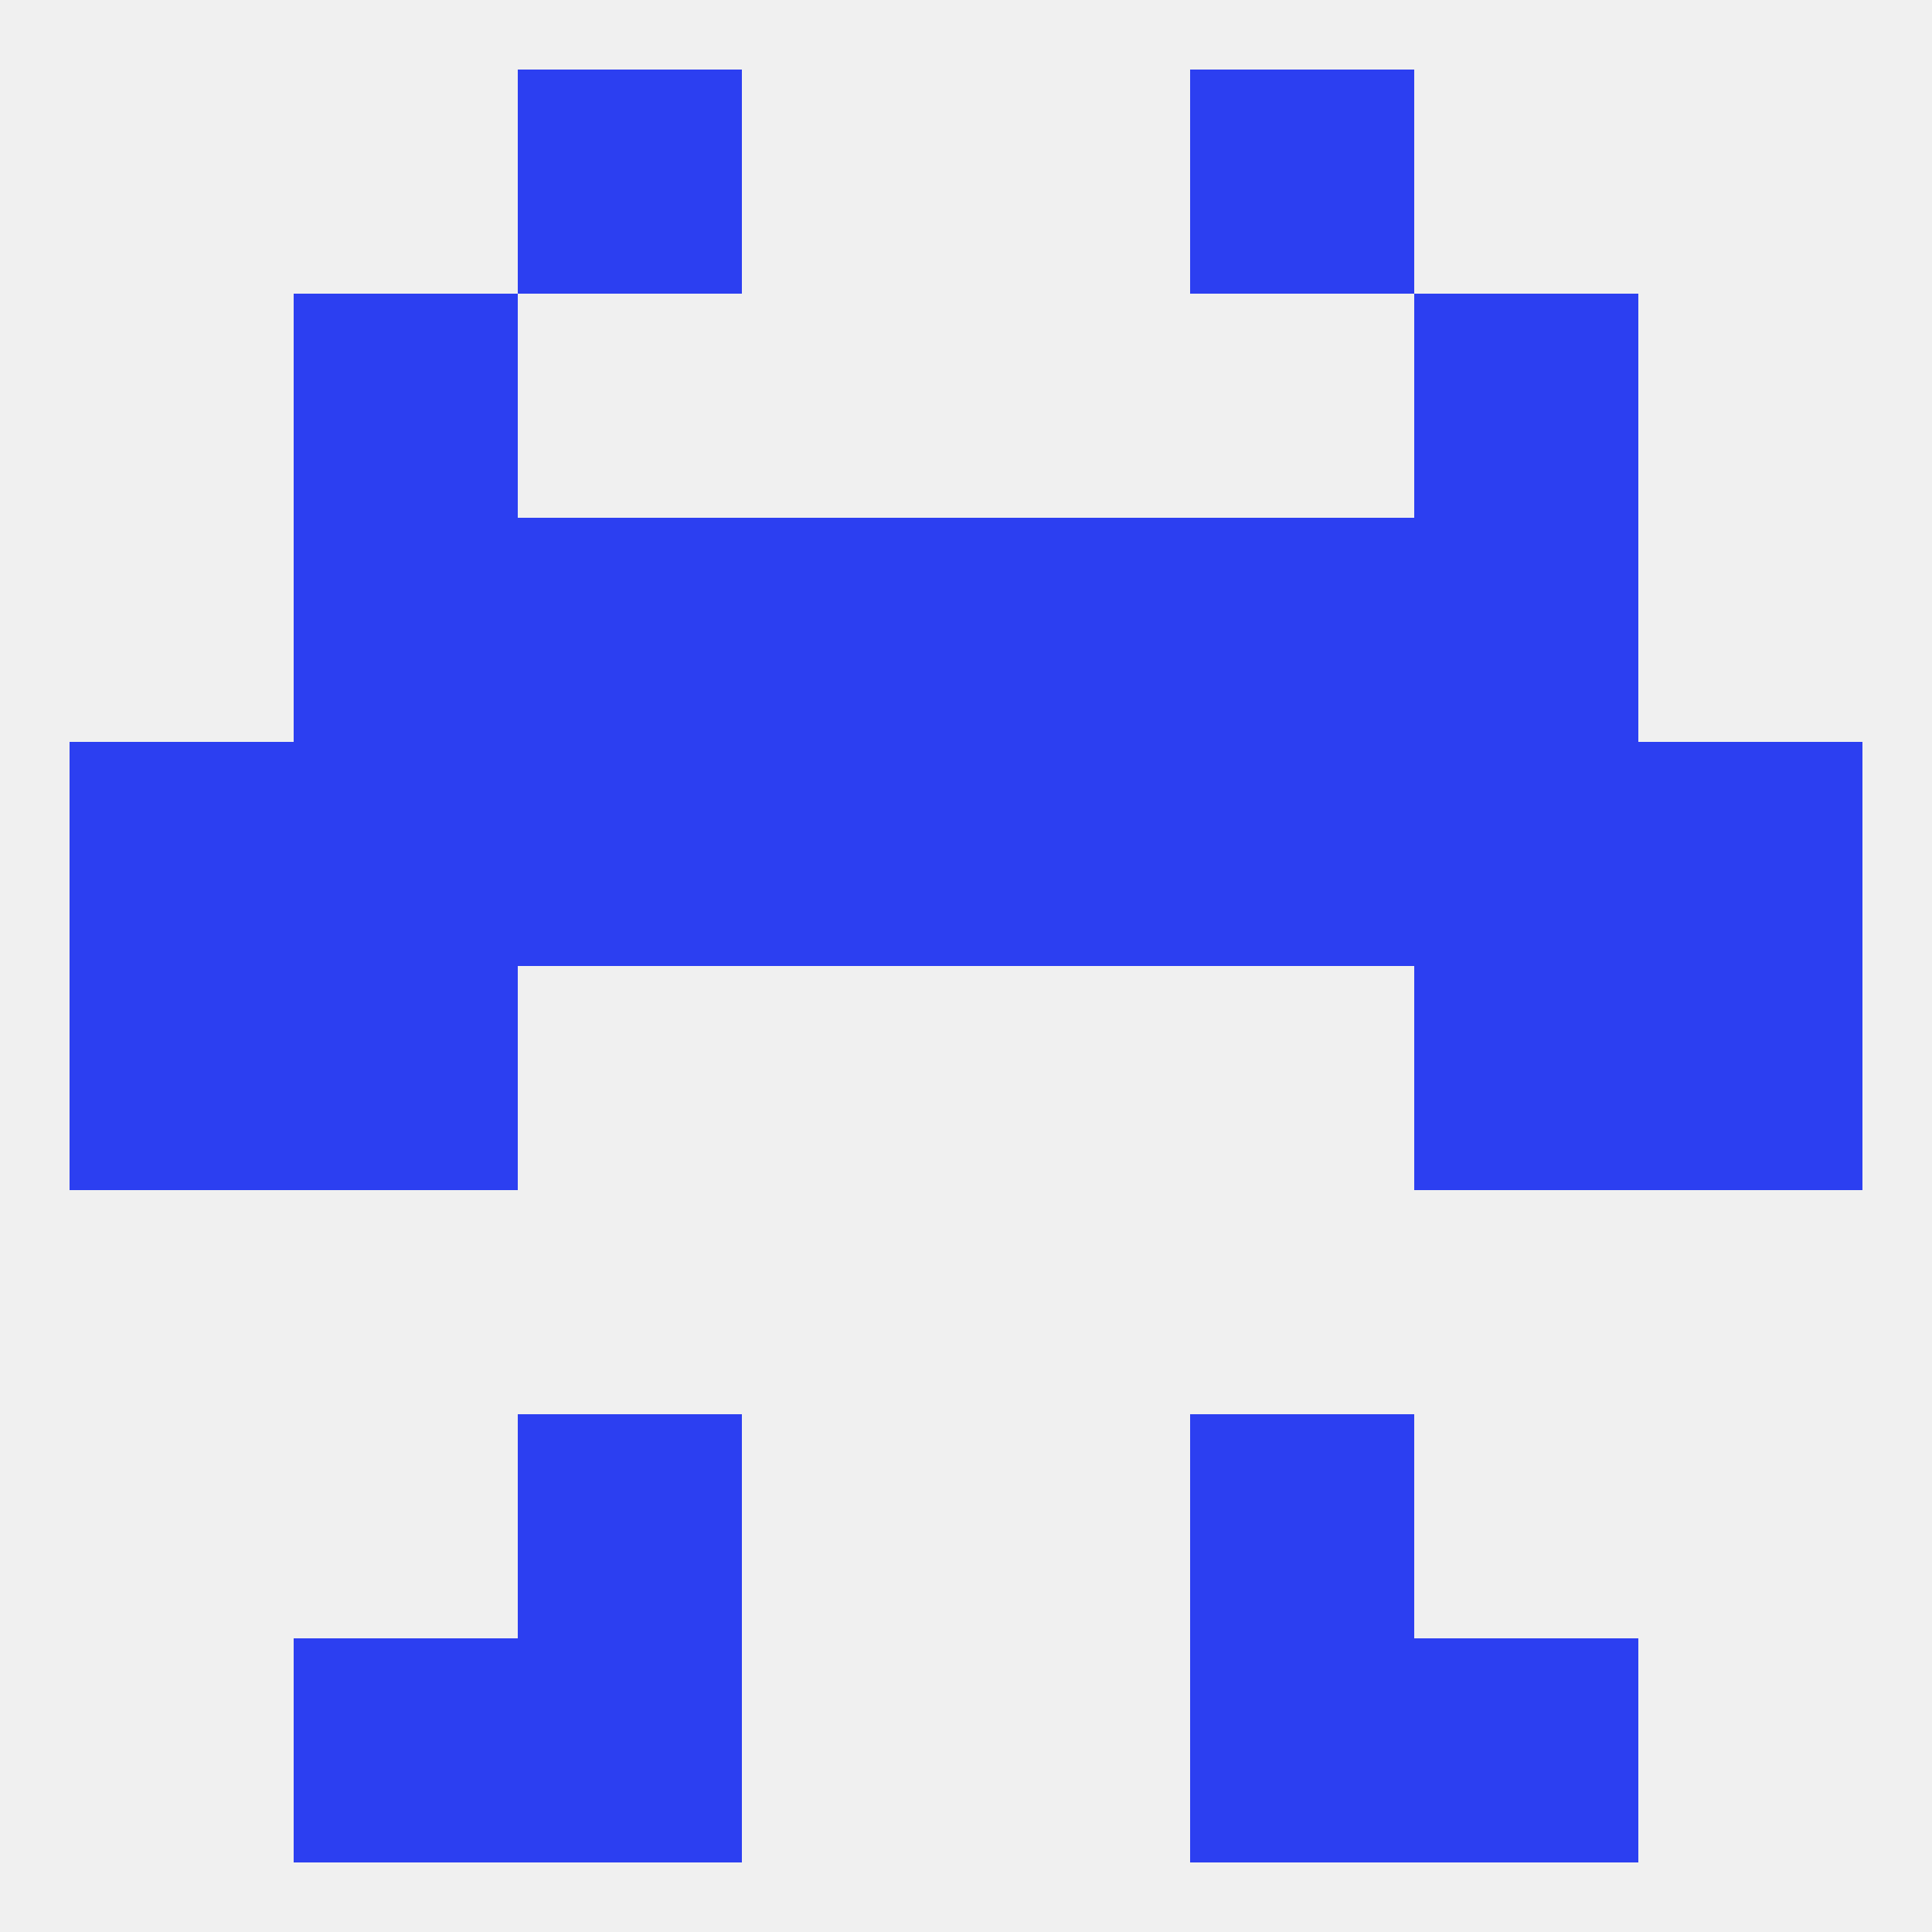
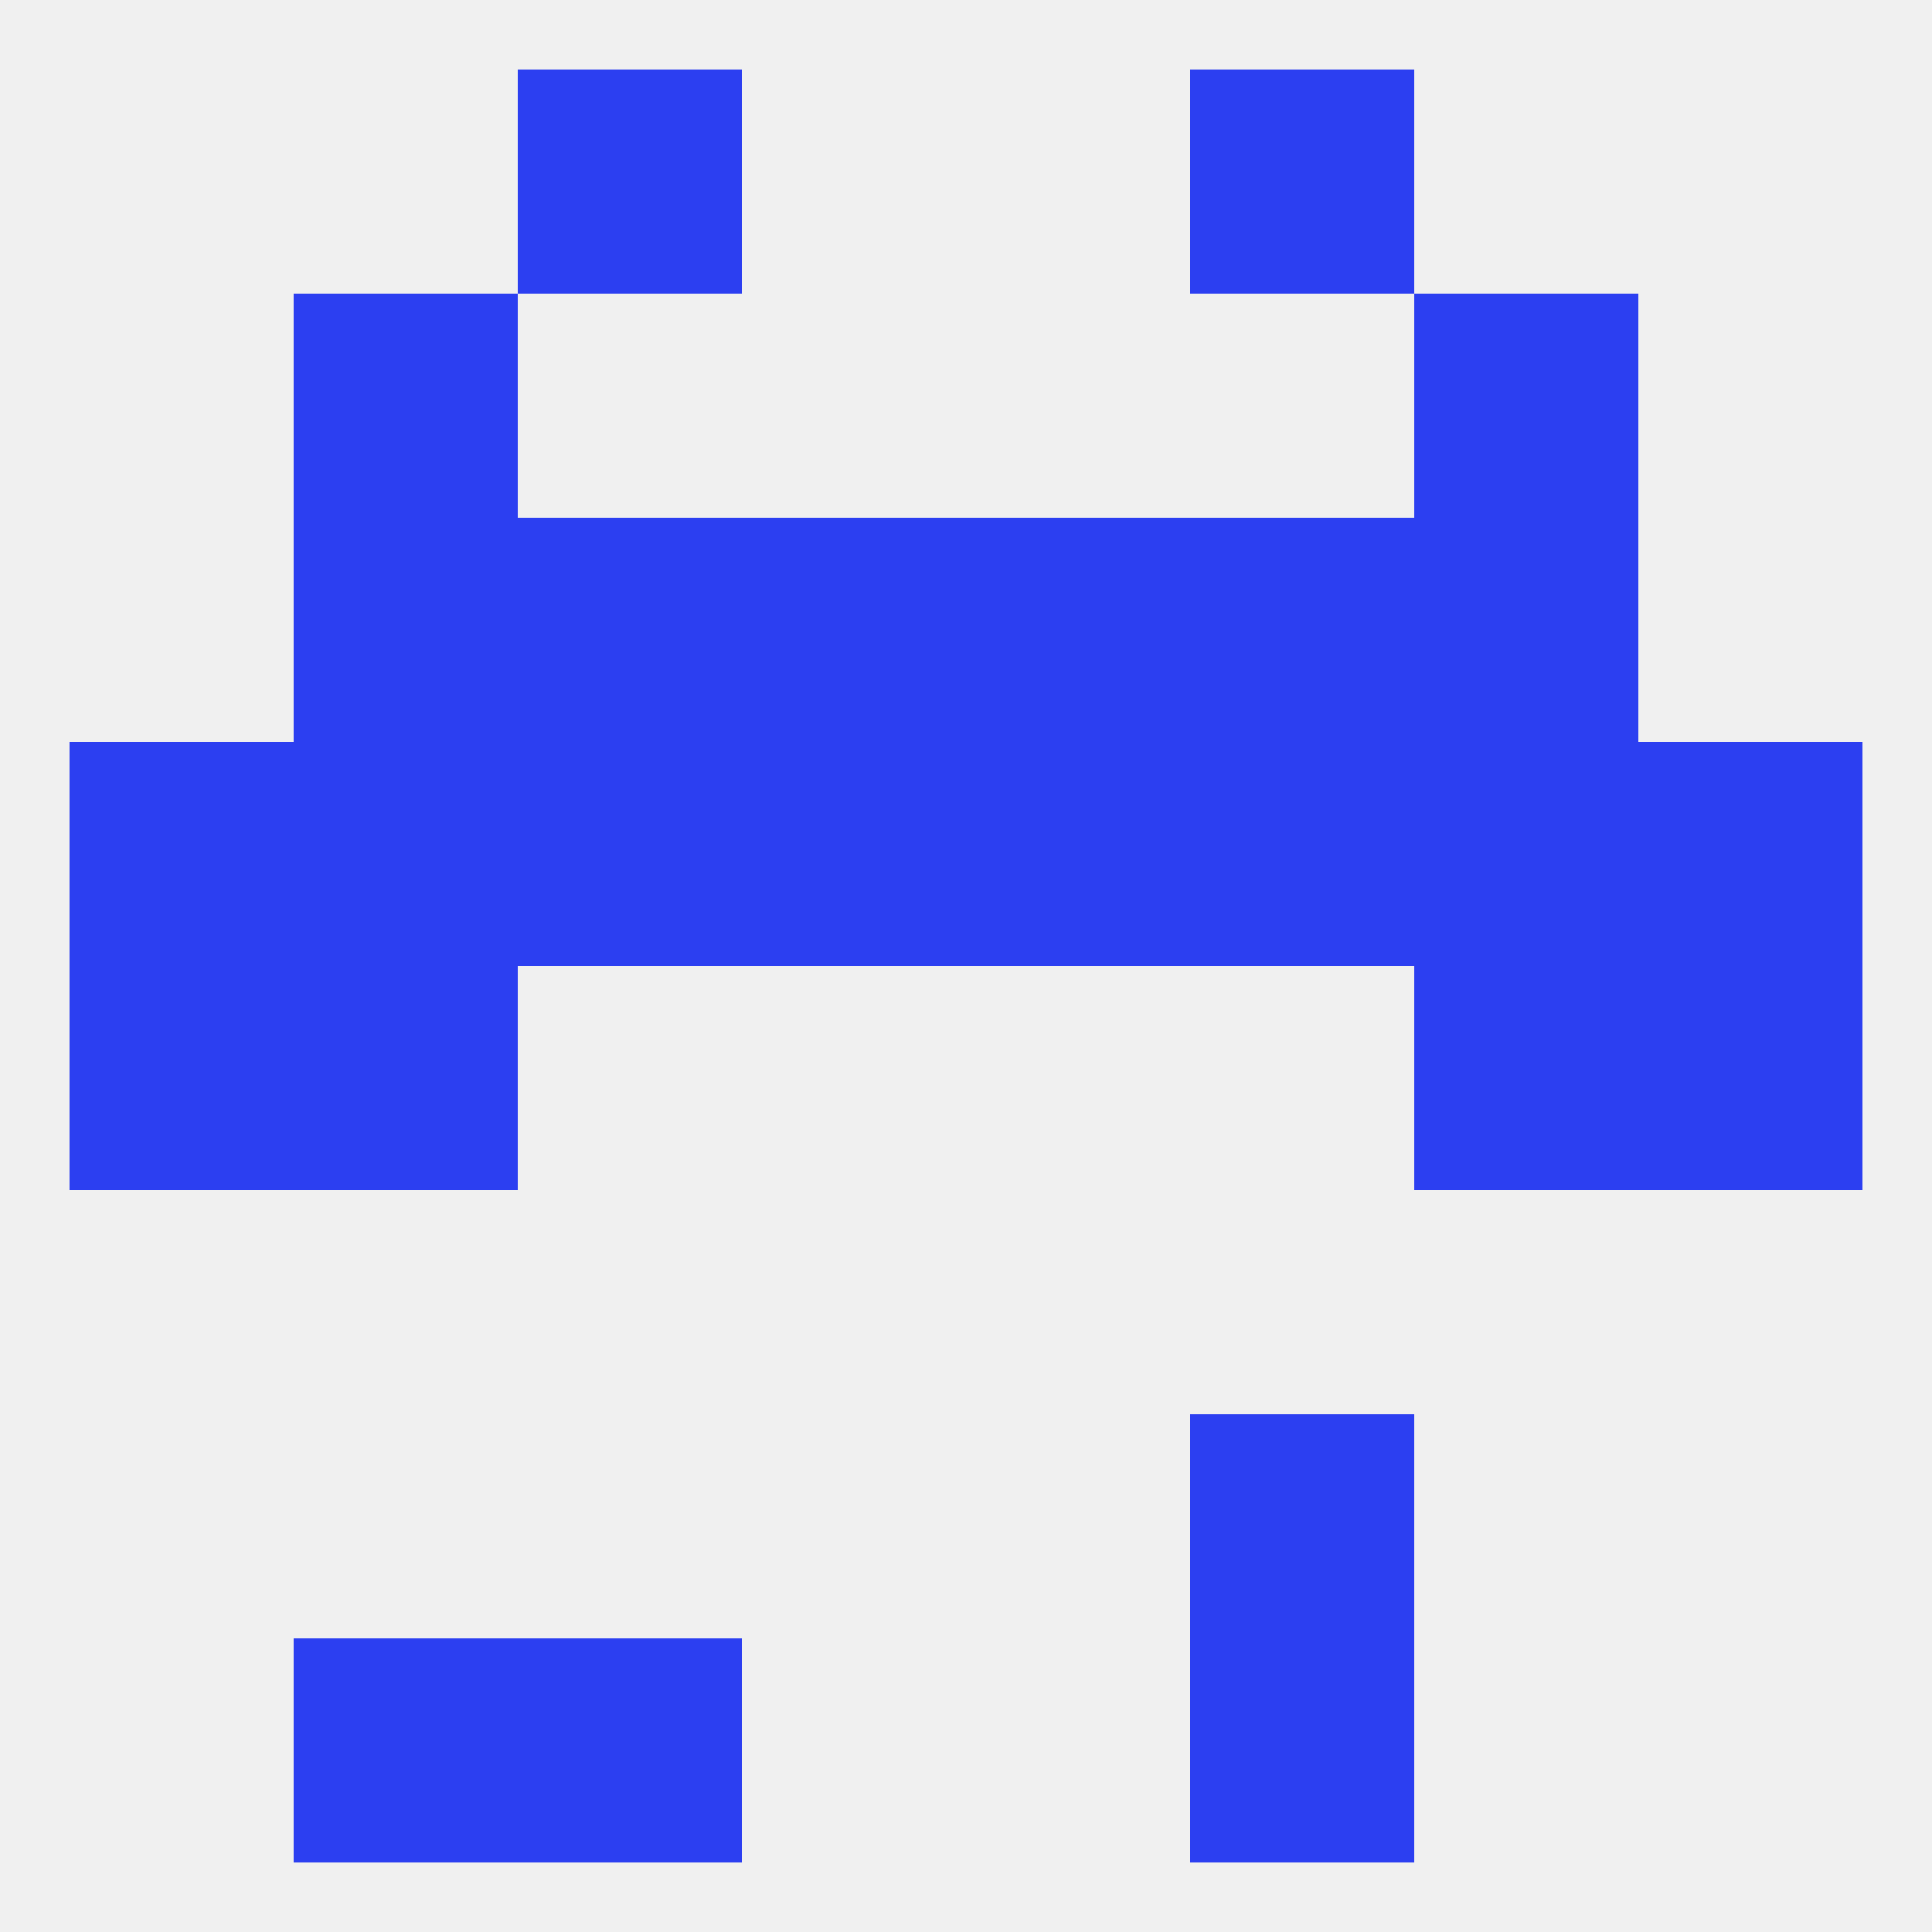
<svg xmlns="http://www.w3.org/2000/svg" version="1.1" baseprofile="full" width="250" height="250" viewBox="0 0 250 250">
  <rect width="100%" height="100%" fill="rgba(240,240,240,255)" />
  <rect x="38" y="125" width="29" height="29" fill="rgba(44,63,241,255)" />
  <rect x="183" y="125" width="29" height="29" fill="rgba(44,63,241,255)" />
  <rect x="9" y="125" width="29" height="29" fill="rgba(44,63,241,255)" />
  <rect x="212" y="125" width="29" height="29" fill="rgba(44,63,241,255)" />
  <rect x="125" y="96" width="29" height="29" fill="rgba(44,63,241,255)" />
  <rect x="67" y="96" width="29" height="29" fill="rgba(44,63,241,255)" />
  <rect x="154" y="96" width="29" height="29" fill="rgba(44,63,241,255)" />
  <rect x="9" y="96" width="29" height="29" fill="rgba(44,63,241,255)" />
  <rect x="212" y="96" width="29" height="29" fill="rgba(44,63,241,255)" />
  <rect x="38" y="96" width="29" height="29" fill="rgba(44,63,241,255)" />
  <rect x="183" y="96" width="29" height="29" fill="rgba(44,63,241,255)" />
  <rect x="96" y="96" width="29" height="29" fill="rgba(44,63,241,255)" />
  <rect x="38" y="67" width="29" height="29" fill="rgba(44,63,241,255)" />
  <rect x="183" y="67" width="29" height="29" fill="rgba(44,63,241,255)" />
  <rect x="96" y="67" width="29" height="29" fill="rgba(44,63,241,255)" />
  <rect x="125" y="67" width="29" height="29" fill="rgba(44,63,241,255)" />
  <rect x="67" y="67" width="29" height="29" fill="rgba(44,63,241,255)" />
  <rect x="154" y="67" width="29" height="29" fill="rgba(44,63,241,255)" />
  <rect x="38" y="38" width="29" height="29" fill="rgba(44,63,241,255)" />
  <rect x="183" y="38" width="29" height="29" fill="rgba(44,63,241,255)" />
  <rect x="67" y="9" width="29" height="29" fill="rgba(44,63,241,255)" />
  <rect x="154" y="9" width="29" height="29" fill="rgba(44,63,241,255)" />
  <rect x="67" y="212" width="29" height="29" fill="rgba(44,63,241,255)" />
  <rect x="154" y="212" width="29" height="29" fill="rgba(44,63,241,255)" />
  <rect x="38" y="212" width="29" height="29" fill="rgba(44,63,241,255)" />
-   <rect x="183" y="212" width="29" height="29" fill="rgba(44,63,241,255)" />
-   <rect x="67" y="183" width="29" height="29" fill="rgba(44,63,241,255)" />
  <rect x="154" y="183" width="29" height="29" fill="rgba(44,63,241,255)" />
</svg>